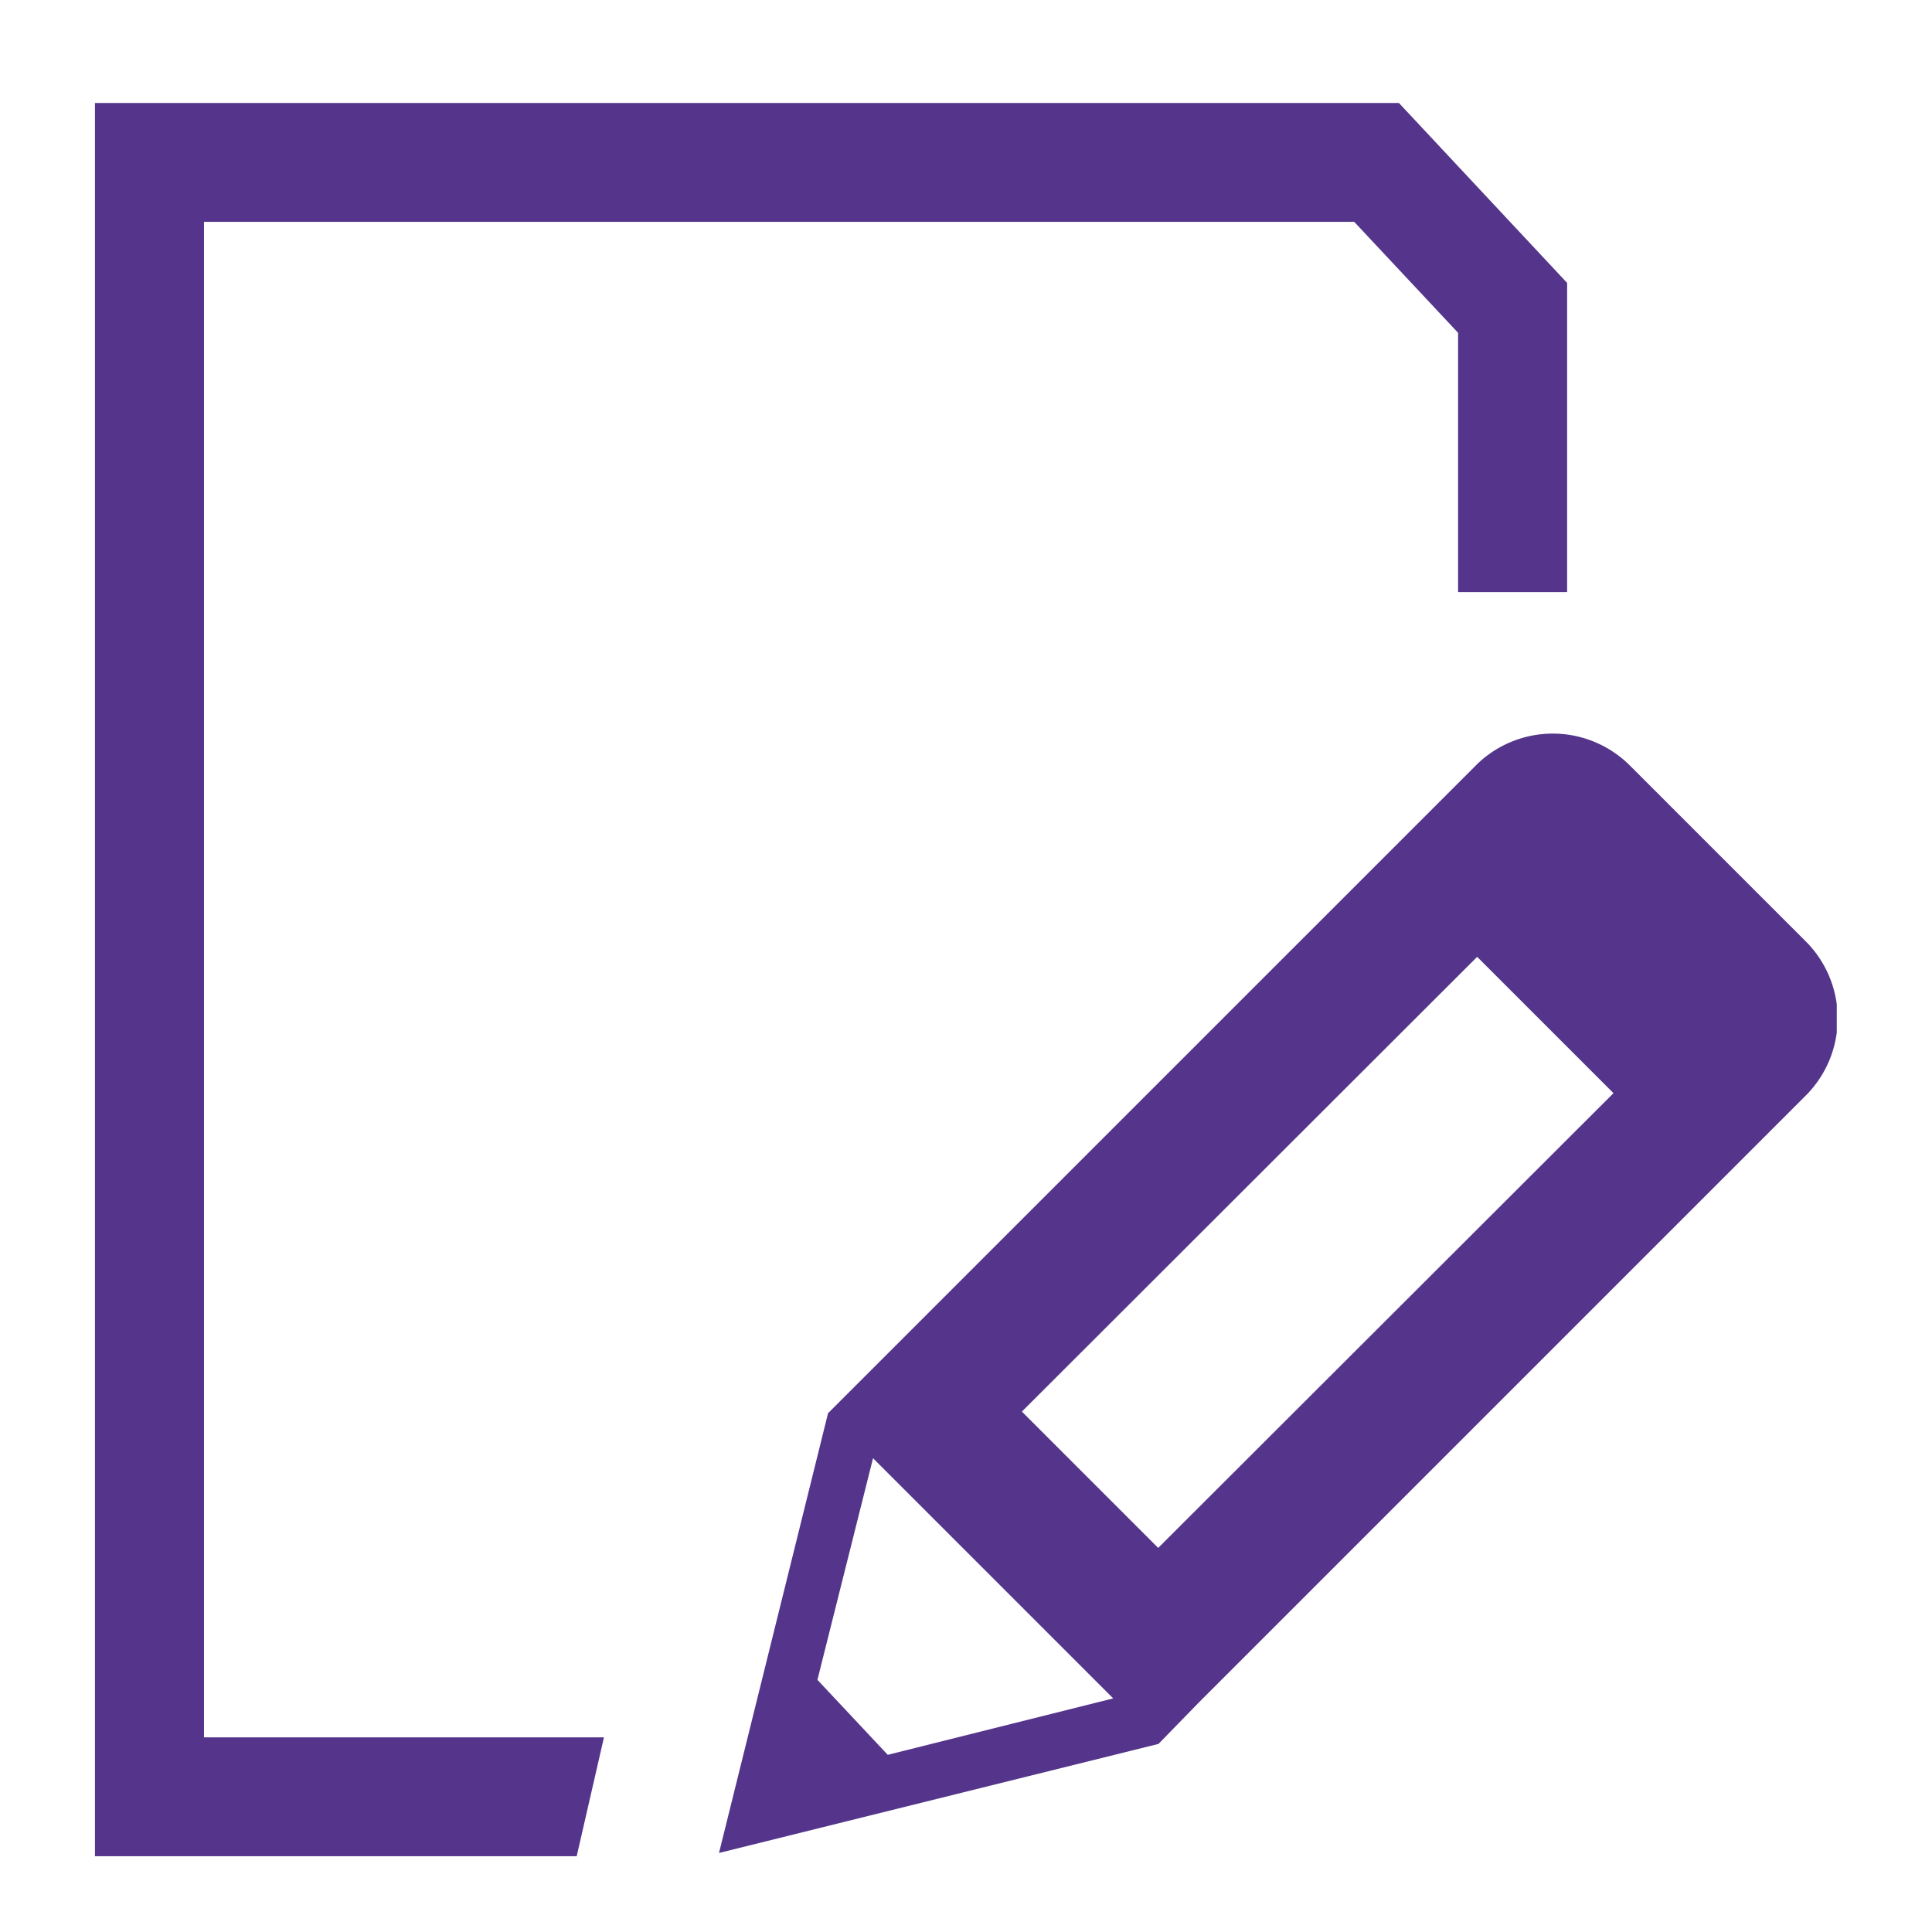
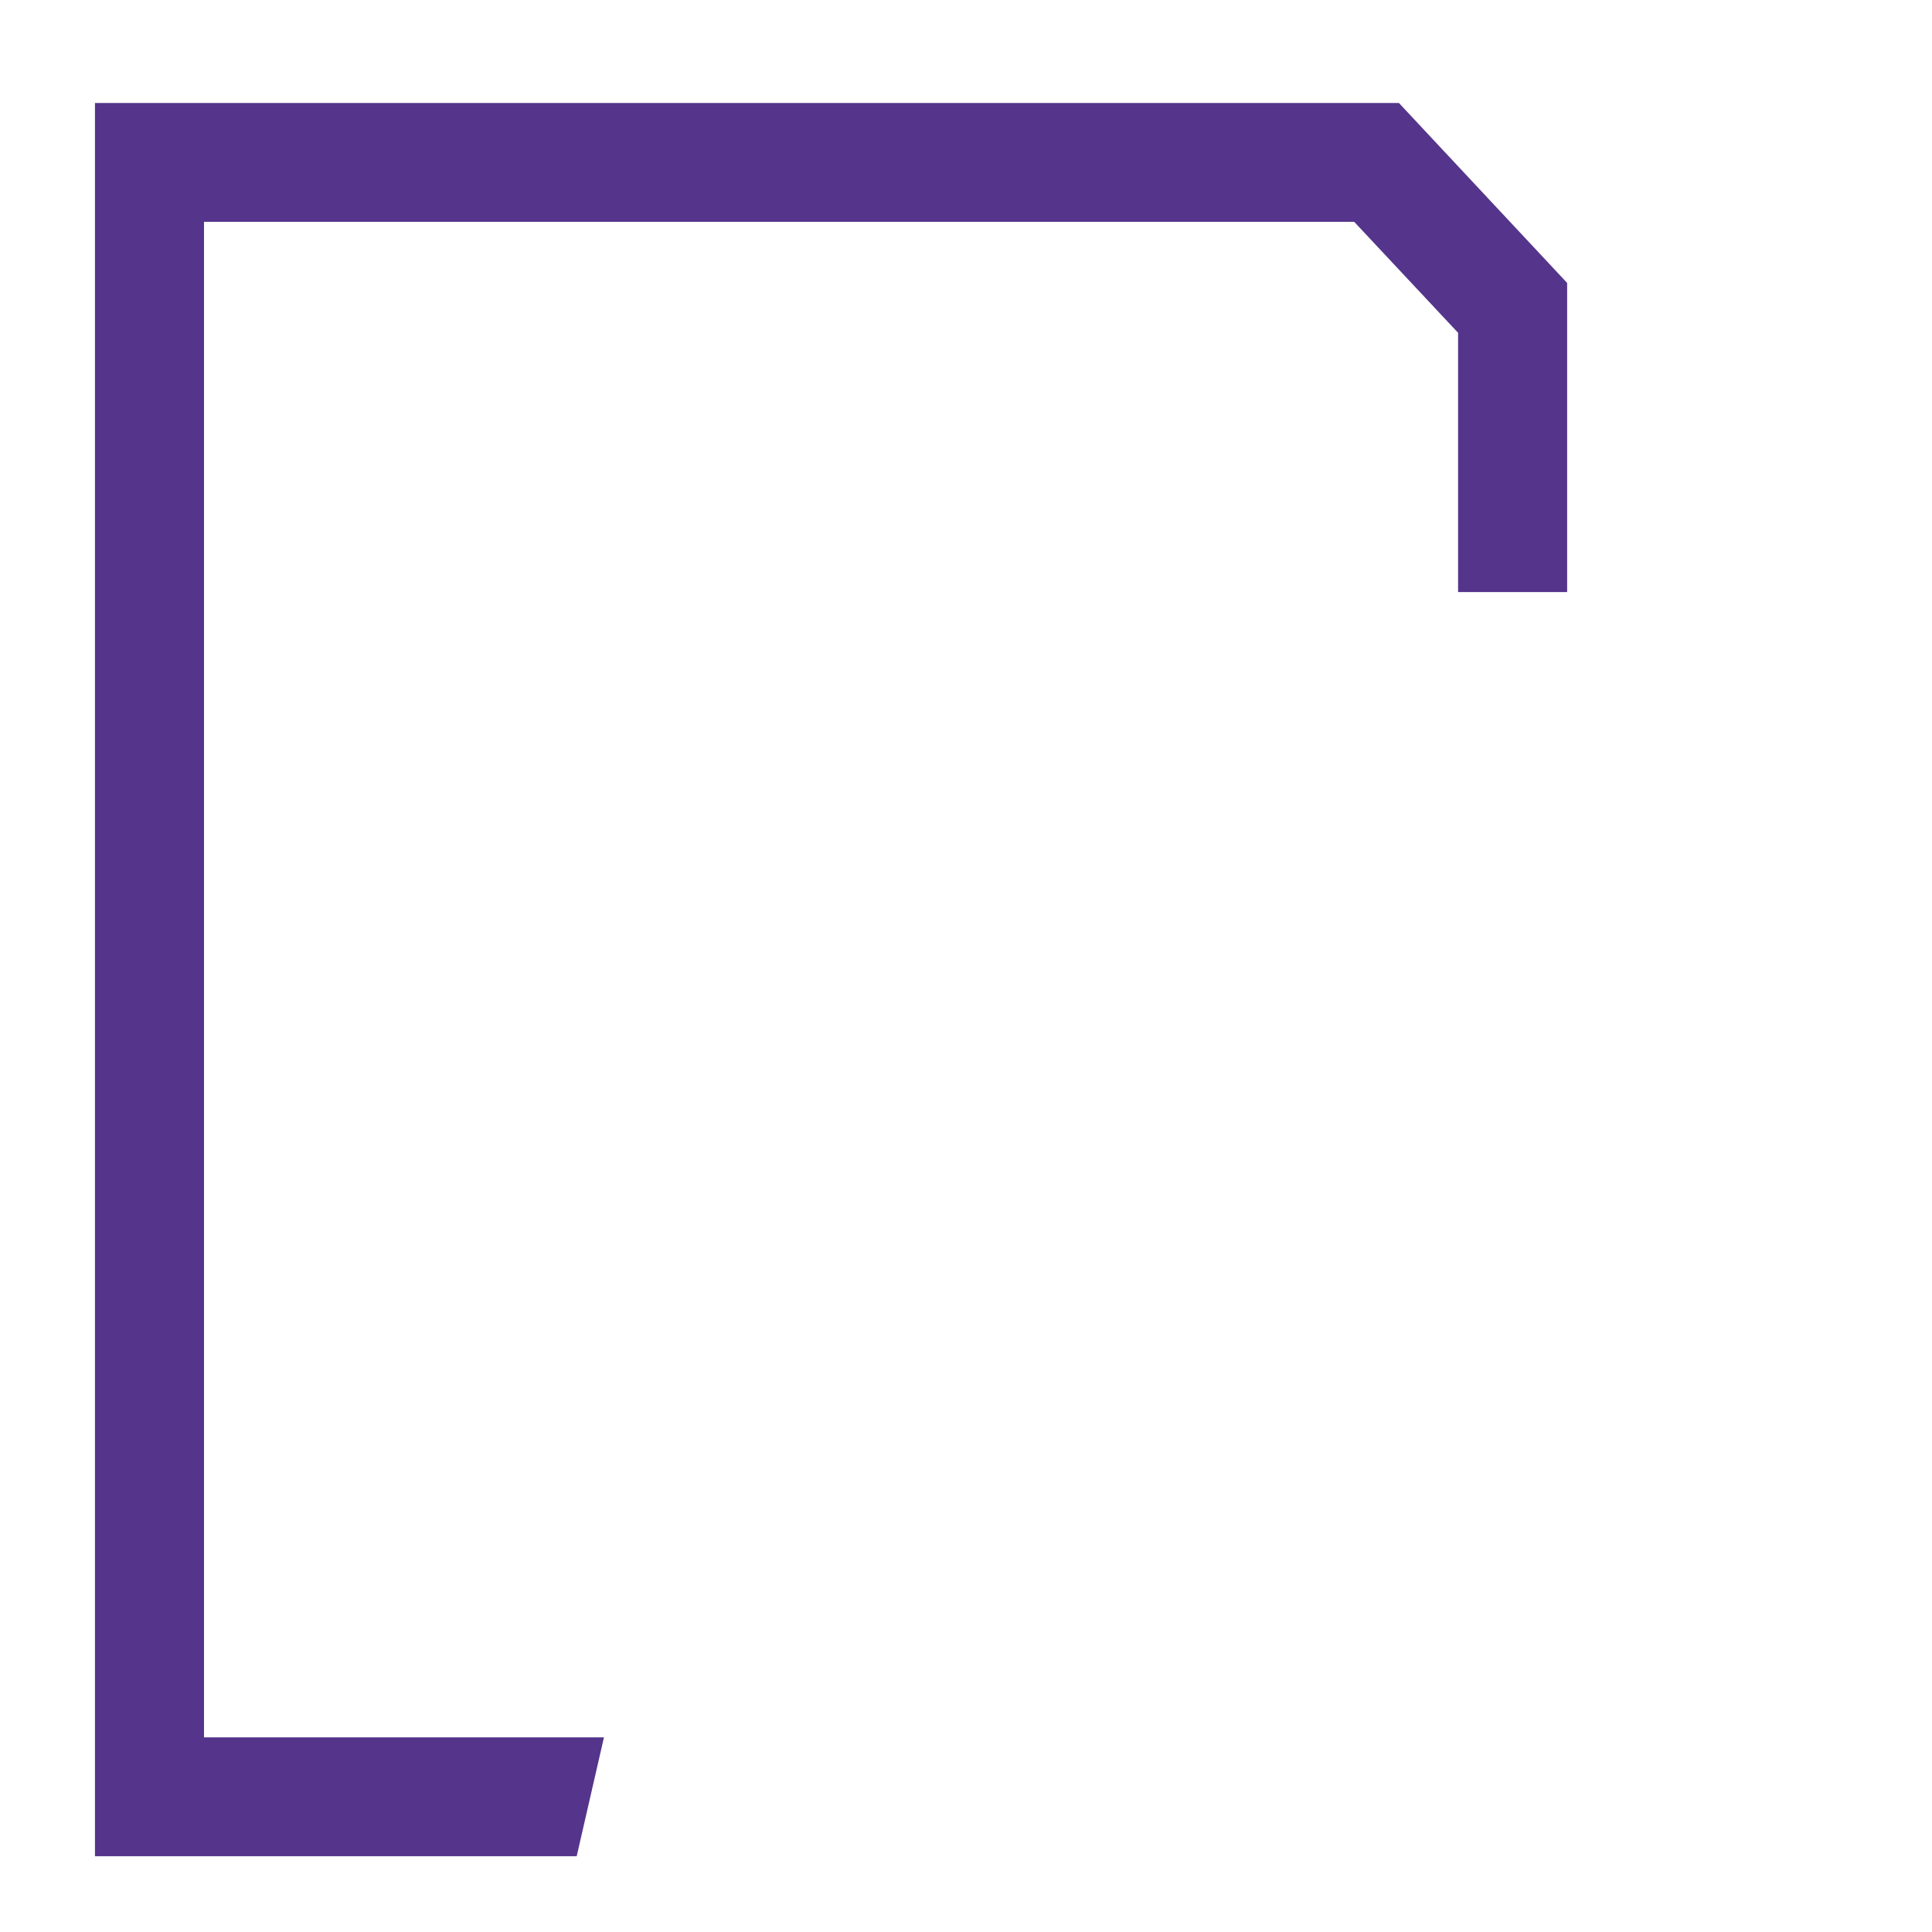
<svg xmlns="http://www.w3.org/2000/svg" xmlns:xlink="http://www.w3.org/1999/xlink" id="Слой_1" data-name="Слой 1" viewBox="0 0 127.56 127.56">
  <defs>
    <style>.cls-1{fill:#54358b;}</style>
    <symbol id="Notepad" data-name="Notepad" viewBox="0 0 63.89 64.31">
      <polygon class="cls-1" points="46.19 4.36 50 8.43 50 17.94 54 17.94 54 6.6 47.83 0 0 0 0 64.31 17.67 64.31 18.67 59.95 4 59.95 4 4.36 46.19 4.36" />
-       <path class="cls-1" d="M62.71,30.71l-6.4-6.4a4,4,0,0,0-5.6-.07h0L27.36,47.59l-.47.47-4,16.13,16.12-4,1.5-1.54h0l22.3-22.3h0A4,4,0,0,0,62.71,30.71Zm-34.17,19,8.81,8.81-8.27,2.07L26.5,57.84ZM39,53l-5-5L50.7,31.32l5,5Z" />
    </symbol>
  </defs>
  <use width="63.89" height="64.31" transform="translate(6.27 6.8) scale(1.8)" xlink:href="#Notepad" />
</svg>